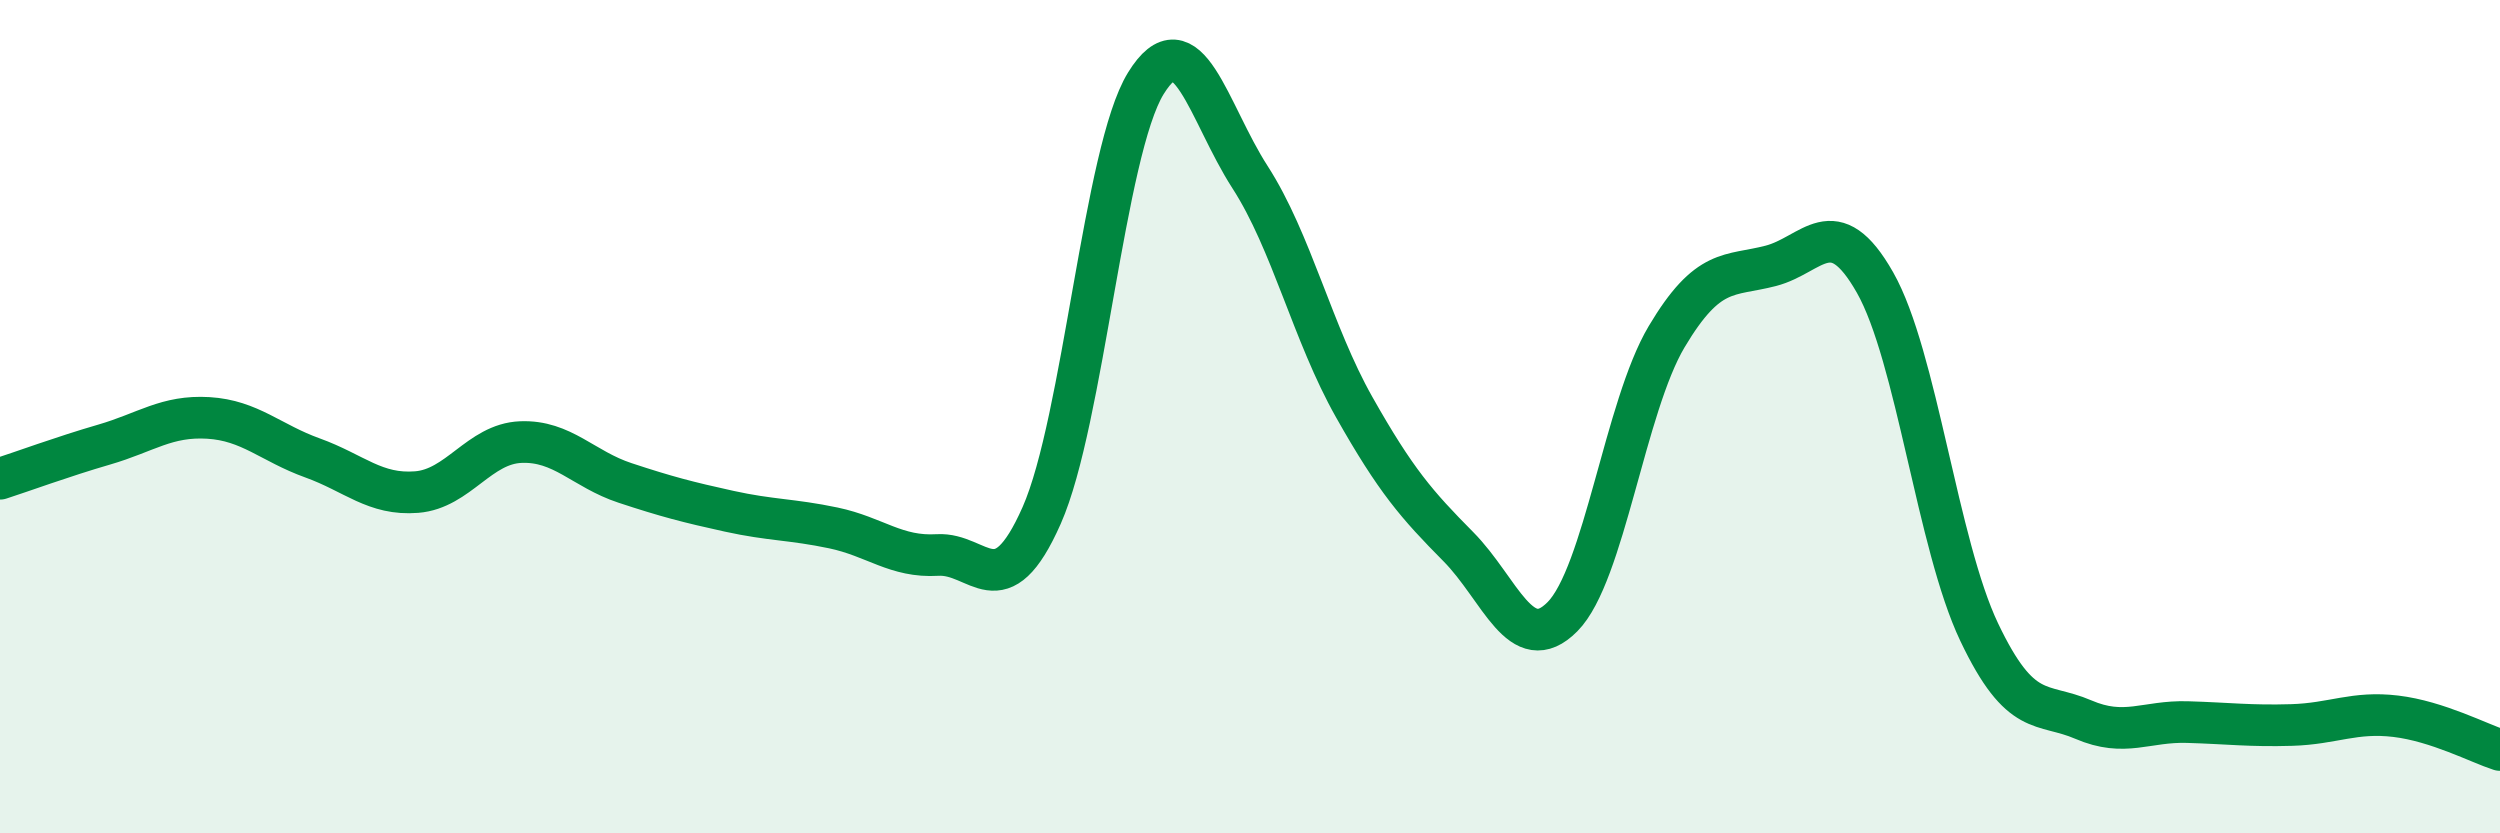
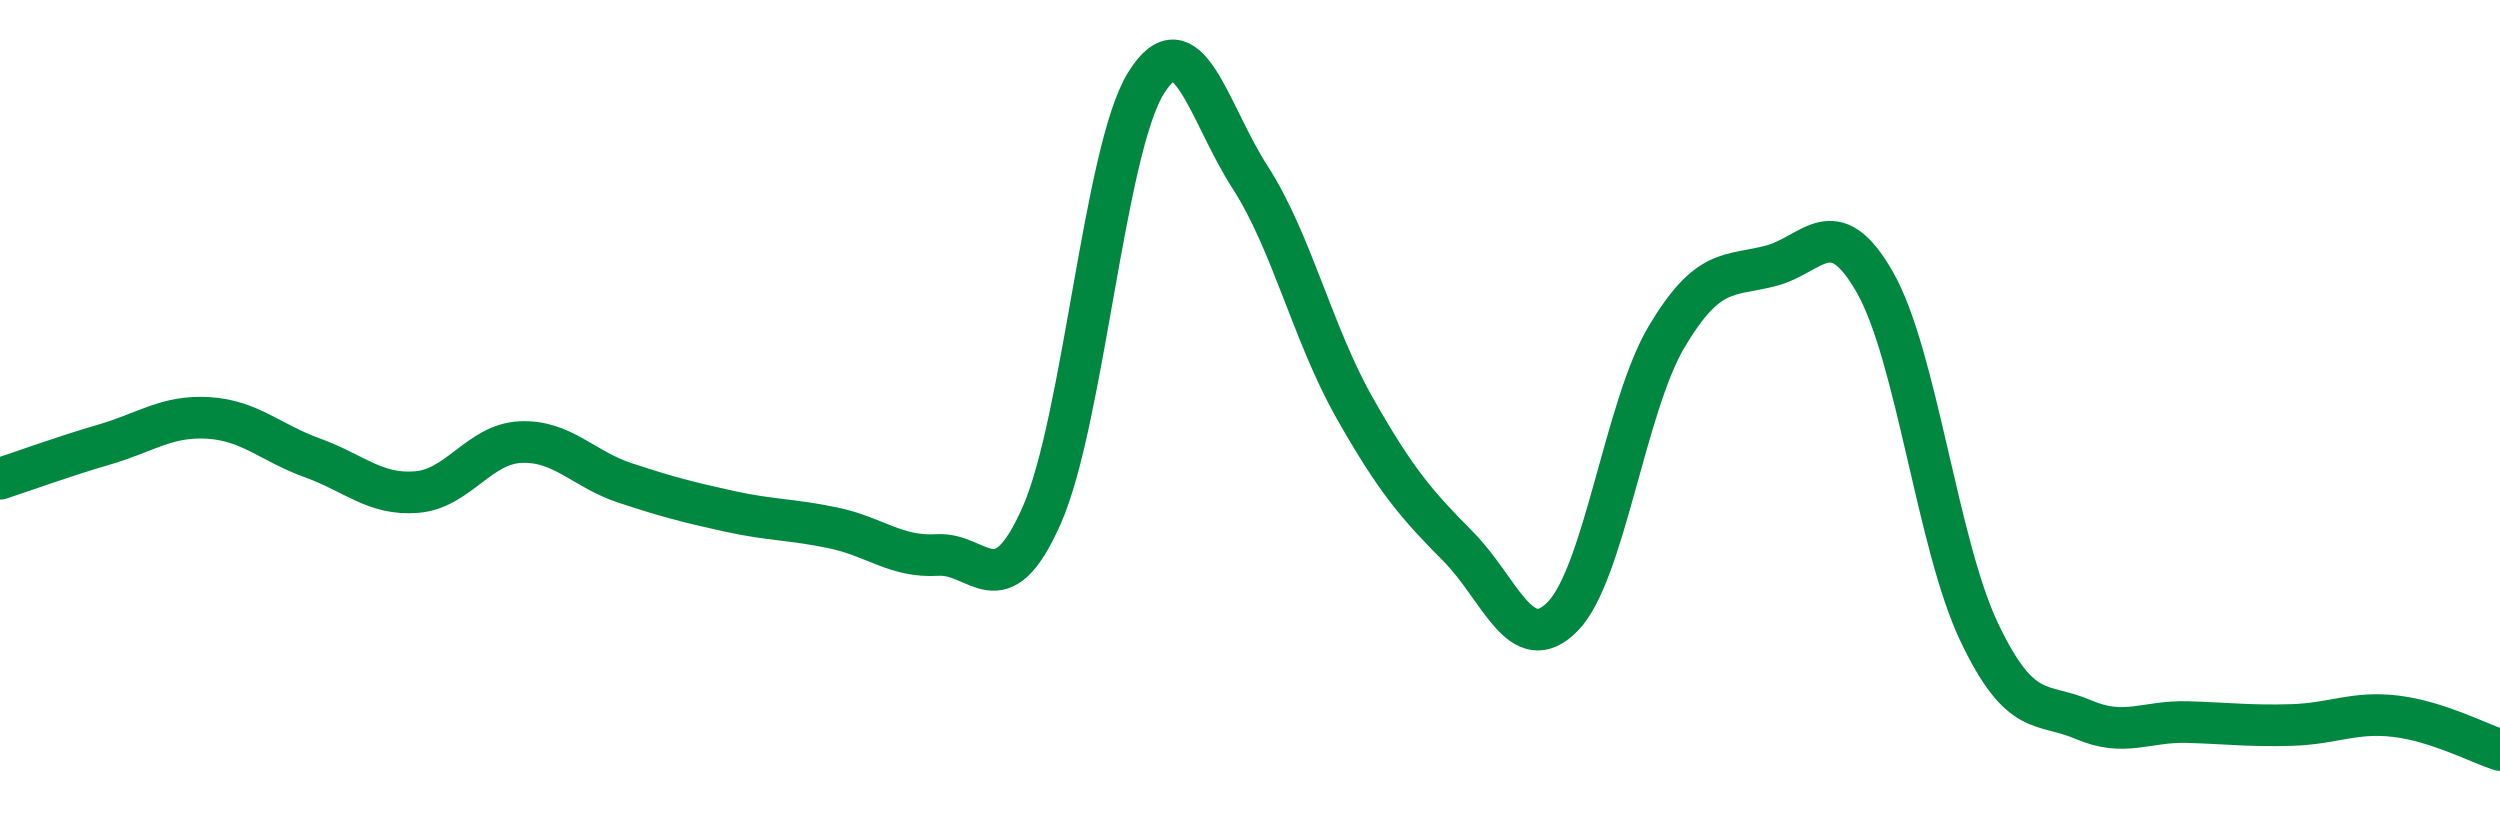
<svg xmlns="http://www.w3.org/2000/svg" width="60" height="20" viewBox="0 0 60 20">
-   <path d="M 0,11.49 C 0.5,11.33 1.5,10.96 2.5,10.67 C 3.5,10.38 4,9.97 5,10.03 C 6,10.09 6.5,10.63 7.5,10.99 C 8.5,11.35 9,11.89 10,11.81 C 11,11.73 11.5,10.65 12.5,10.61 C 13.5,10.57 14,11.26 15,11.59 C 16,11.92 16.5,12.05 17.5,12.27 C 18.5,12.49 19,12.46 20,12.67 C 21,12.88 21.5,13.38 22.5,13.32 C 23.5,13.26 24,14.63 25,12.37 C 26,10.11 26.5,3.62 27.5,2 C 28.5,0.38 29,2.7 30,4.25 C 31,5.8 31.5,8 32.5,9.77 C 33.5,11.54 34,12.11 35,13.12 C 36,14.13 36.5,15.81 37.5,14.8 C 38.5,13.79 39,9.76 40,8.08 C 41,6.4 41.5,6.64 42.5,6.38 C 43.5,6.12 44,5.02 45,6.78 C 46,8.54 46.5,13.07 47.5,15.17 C 48.5,17.27 49,16.84 50,17.27 C 51,17.7 51.5,17.3 52.5,17.33 C 53.5,17.36 54,17.43 55,17.4 C 56,17.37 56.5,17.07 57.5,17.19 C 58.5,17.31 59.5,17.84 60,18L60 20L0 20Z" fill="#008740" opacity="0.1" stroke-linecap="round" stroke-linejoin="round" />
  <path d="M 0,11.49 C 0.5,11.33 1.5,10.96 2.5,10.67 C 3.5,10.38 4,9.97 5,10.03 C 6,10.09 6.5,10.63 7.5,10.99 C 8.5,11.35 9,11.89 10,11.81 C 11,11.73 11.5,10.65 12.5,10.61 C 13.5,10.57 14,11.26 15,11.59 C 16,11.92 16.5,12.05 17.5,12.27 C 18.5,12.49 19,12.46 20,12.67 C 21,12.88 21.5,13.38 22.5,13.32 C 23.5,13.26 24,14.63 25,12.37 C 26,10.11 26.5,3.62 27.5,2 C 28.5,0.38 29,2.7 30,4.25 C 31,5.8 31.5,8 32.5,9.77 C 33.5,11.54 34,12.11 35,13.12 C 36,14.13 36.5,15.81 37.5,14.8 C 38.5,13.79 39,9.76 40,8.08 C 41,6.4 41.5,6.64 42.5,6.38 C 43.5,6.12 44,5.02 45,6.78 C 46,8.54 46.5,13.07 47.5,15.17 C 48.5,17.27 49,16.84 50,17.27 C 51,17.7 51.5,17.3 52.5,17.33 C 53.5,17.36 54,17.43 55,17.4 C 56,17.37 56.5,17.07 57.5,17.19 C 58.5,17.31 59.5,17.84 60,18" stroke="#008740" stroke-width="1" fill="none" stroke-linecap="round" stroke-linejoin="round" />
</svg>